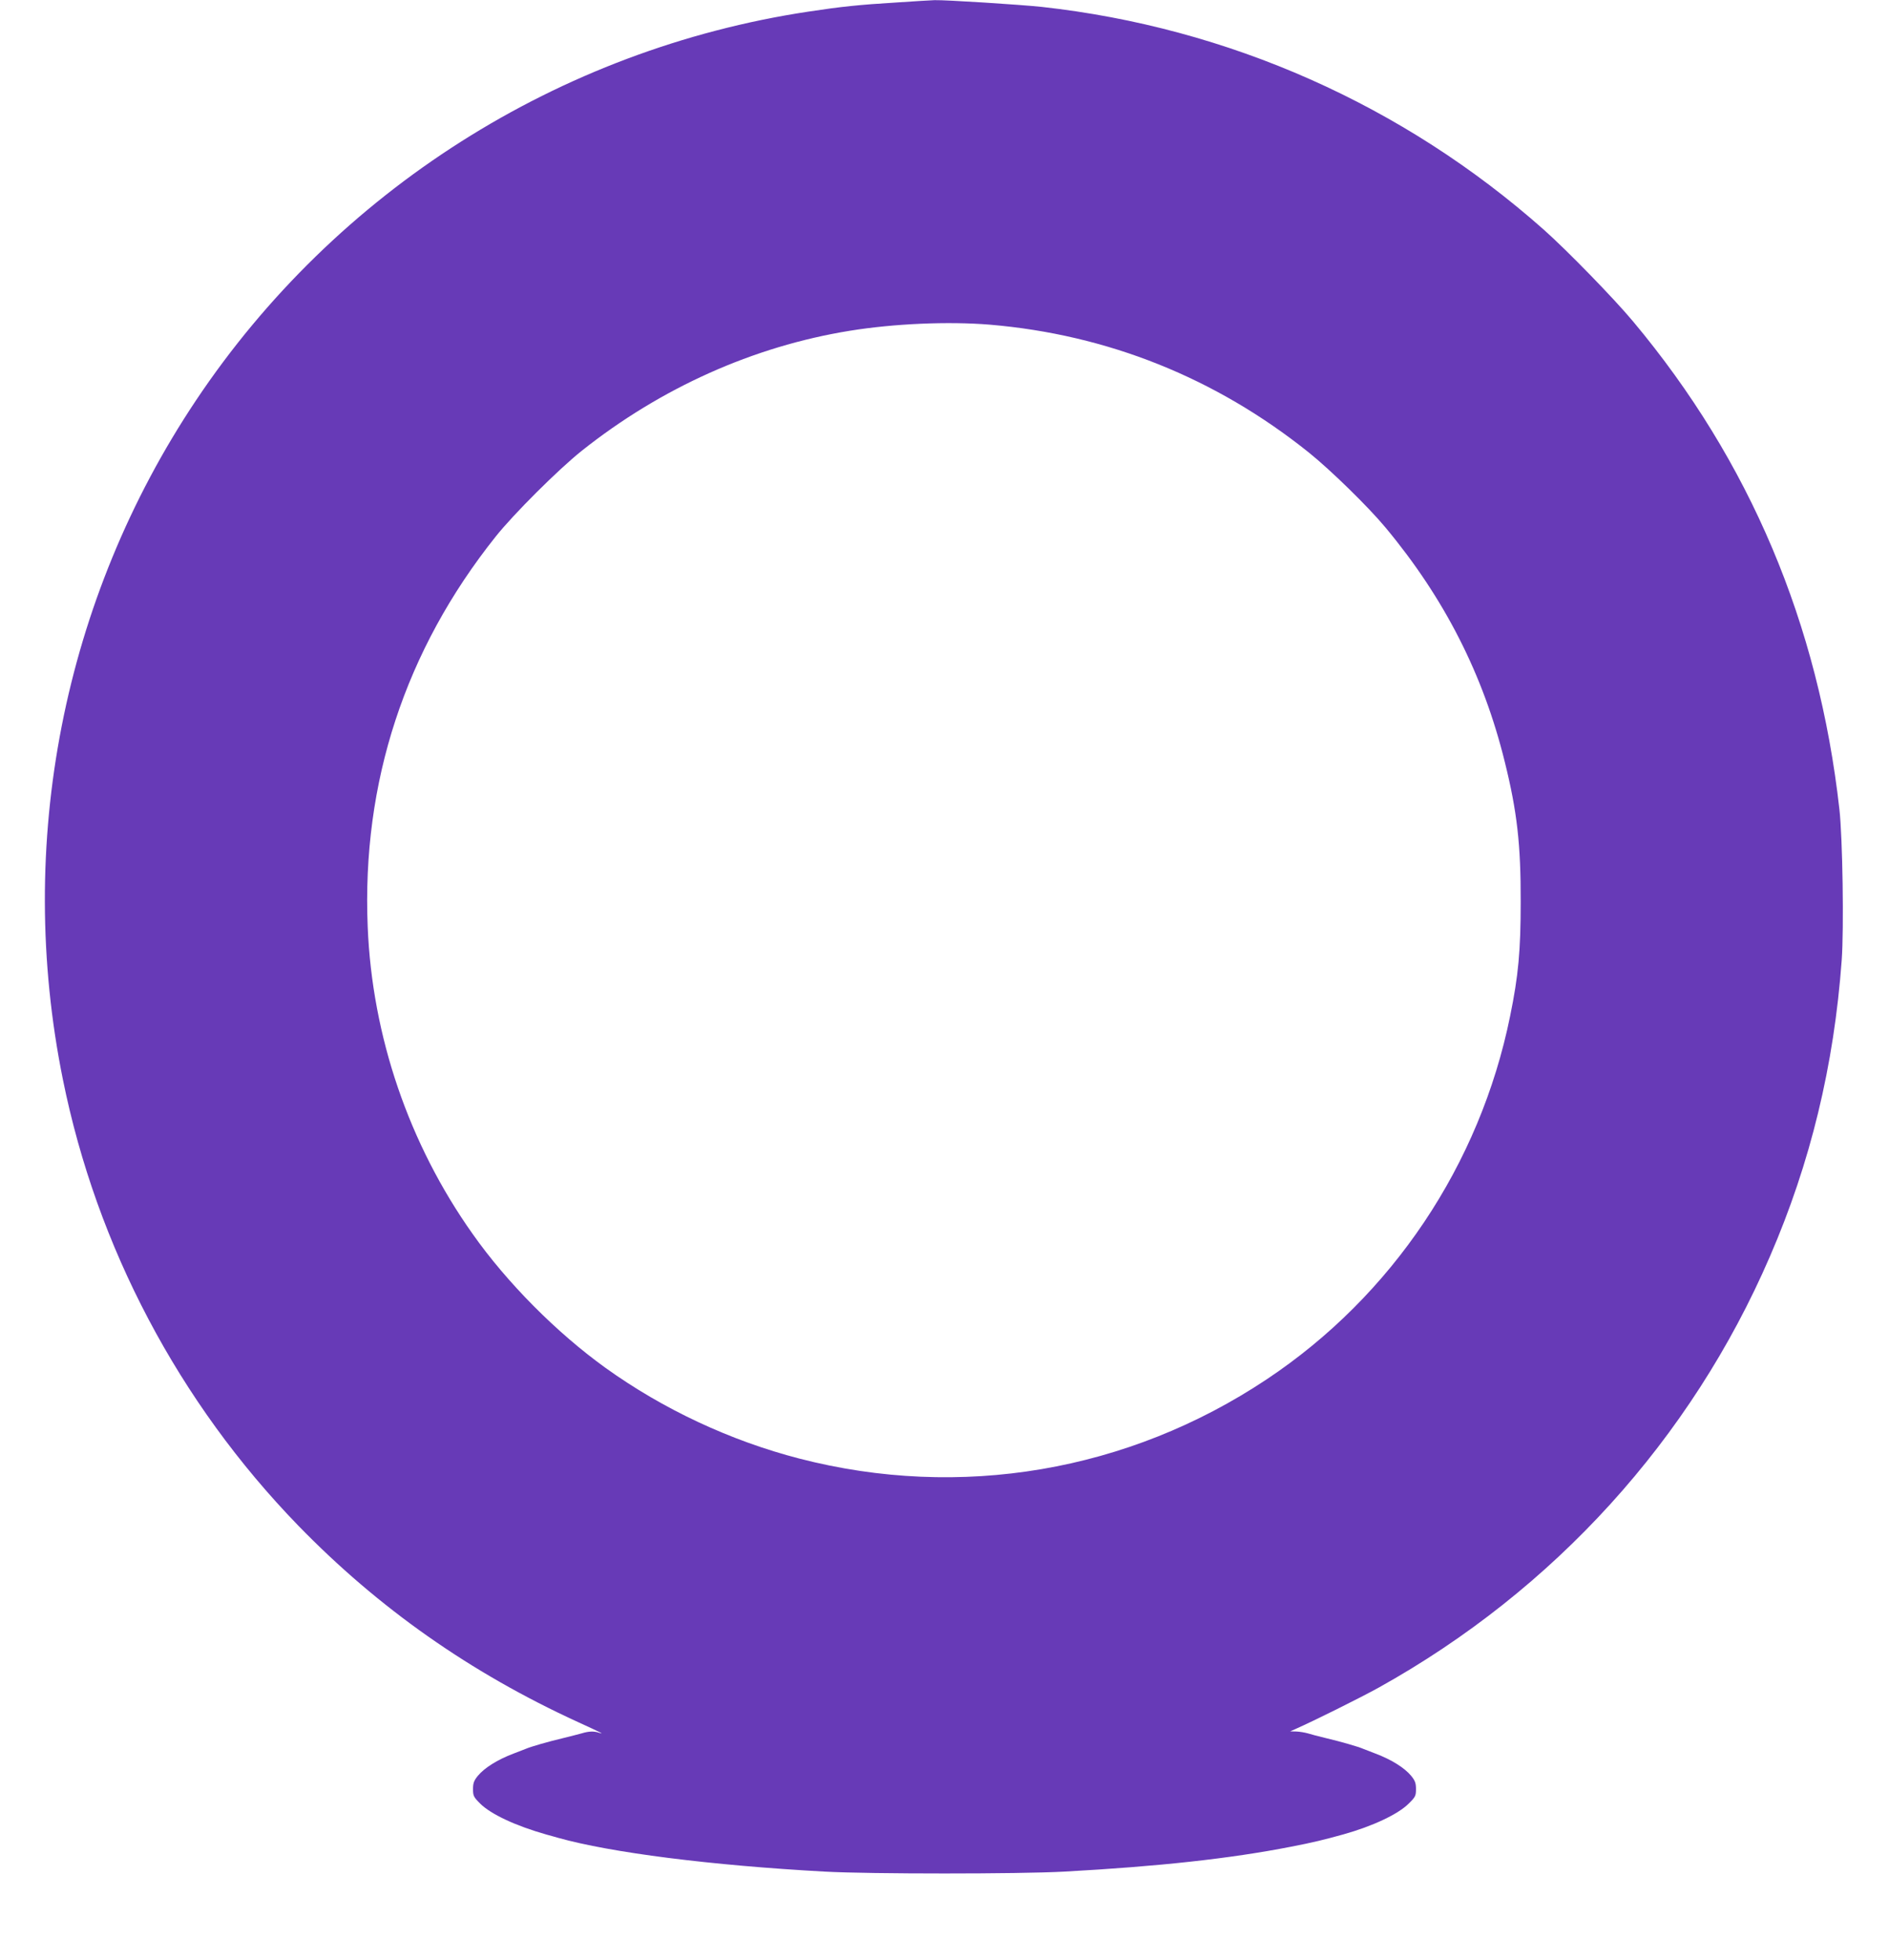
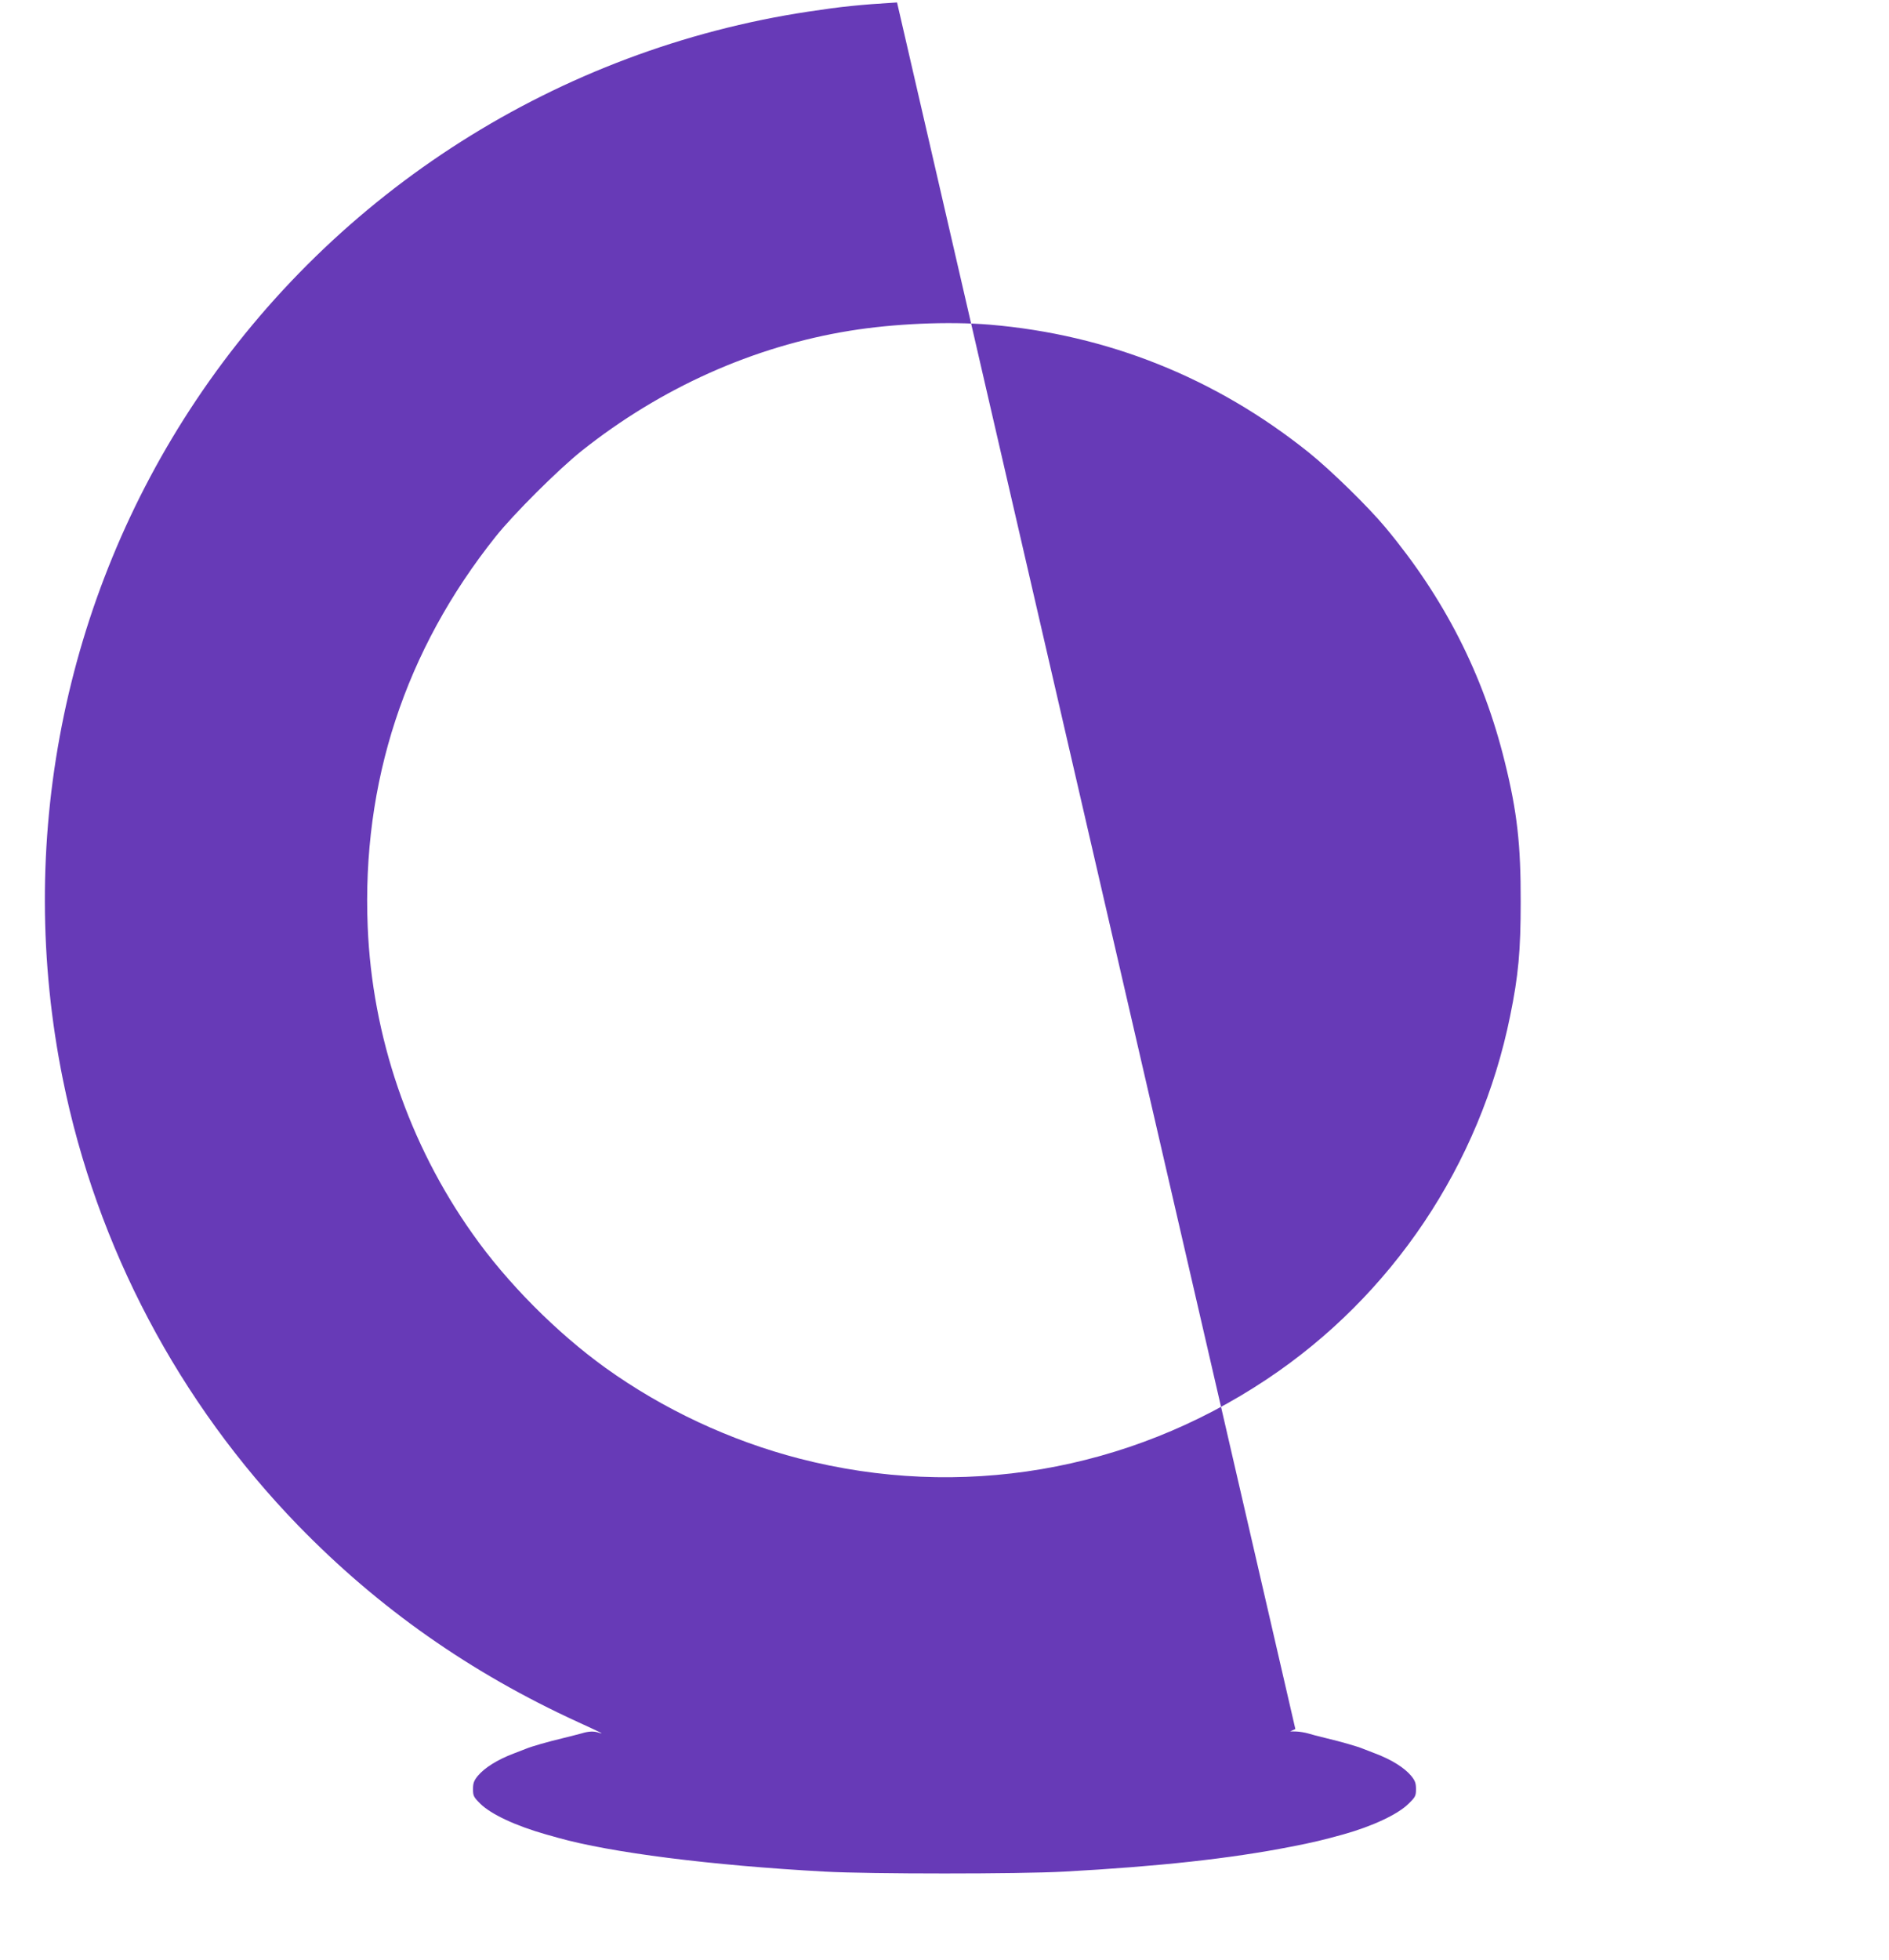
<svg xmlns="http://www.w3.org/2000/svg" version="1.0" width="1234pt" height="1280pt" viewBox="0 0 1234 1280" preserveAspectRatio="xMidYMid meet">
  <g transform="translate(0,1280) scale(0.1,-0.1)" fill="#673ab7" stroke="none">
-     <path d="M5860 12784 c-247 -15 -363 -27 -580 -60 -1629 -246 -3086 -1171 -4000 -2539 -868 -1299 -1181 -2895 -869 -4435 221 -1093 757 -2108 1537 -2912 524 -539 1124 -961 1827 -1283 151 -69 181 -84 135 -69 -31 10 -64 9 -110 -5 -19 -5 -75 -20 -125 -32 -93 -22 -205 -54 -240 -69 -11 -4 -47 -18 -80 -31 -106 -40 -190 -93 -234 -146 -25 -31 -31 -47 -31 -86 0 -44 4 -52 47 -95 71 -70 232 -145 433 -202 25 -7 59 -16 75 -21 346 -97 996 -180 1745 -221 293 -16 1267 -16 1560 0 621 34 1087 85 1485 163 140 27 214 45 340 80 193 54 358 132 427 201 44 43 48 51 48 95 0 39 -6 55 -31 86 -44 53 -128 106 -234 146 -33 13 -69 27 -80 31 -35 15 -147 47 -240 69 -49 12 -104 26 -122 32 -18 5 -51 11 -74 12 l-41 1 34 15 c120 53 420 202 545 271 1145 637 2040 1622 2555 2815 265 611 419 1248 469 1935 15 205 6 798 -15 985 -136 1212 -585 2274 -1347 3185 -125 150 -432 465 -584 600 -918 814 -2059 1320 -3280 1455 -144 15 -628 46 -700 44 -22 -1 -132 -7 -245 -15z m605 -2104 c770 -65 1476 -347 2085 -835 141 -113 389 -355 501 -490 385 -462 639 -961 779 -1530 81 -326 105 -542 104 -915 0 -317 -15 -482 -69 -745 -197 -971 -771 -1827 -1590 -2372 -905 -603 -2002 -789 -3052 -518 -453 117 -892 323 -1268 593 -318 229 -642 554 -868 875 -416 587 -656 1290 -685 2005 -39 942 244 1806 836 2548 117 147 409 438 562 560 517 411 1121 682 1751 784 290 47 643 62 914 40z" />
+     <path d="M5860 12784 c-247 -15 -363 -27 -580 -60 -1629 -246 -3086 -1171 -4000 -2539 -868 -1299 -1181 -2895 -869 -4435 221 -1093 757 -2108 1537 -2912 524 -539 1124 -961 1827 -1283 151 -69 181 -84 135 -69 -31 10 -64 9 -110 -5 -19 -5 -75 -20 -125 -32 -93 -22 -205 -54 -240 -69 -11 -4 -47 -18 -80 -31 -106 -40 -190 -93 -234 -146 -25 -31 -31 -47 -31 -86 0 -44 4 -52 47 -95 71 -70 232 -145 433 -202 25 -7 59 -16 75 -21 346 -97 996 -180 1745 -221 293 -16 1267 -16 1560 0 621 34 1087 85 1485 163 140 27 214 45 340 80 193 54 358 132 427 201 44 43 48 51 48 95 0 39 -6 55 -31 86 -44 53 -128 106 -234 146 -33 13 -69 27 -80 31 -35 15 -147 47 -240 69 -49 12 -104 26 -122 32 -18 5 -51 11 -74 12 l-41 1 34 15 z m605 -2104 c770 -65 1476 -347 2085 -835 141 -113 389 -355 501 -490 385 -462 639 -961 779 -1530 81 -326 105 -542 104 -915 0 -317 -15 -482 -69 -745 -197 -971 -771 -1827 -1590 -2372 -905 -603 -2002 -789 -3052 -518 -453 117 -892 323 -1268 593 -318 229 -642 554 -868 875 -416 587 -656 1290 -685 2005 -39 942 244 1806 836 2548 117 147 409 438 562 560 517 411 1121 682 1751 784 290 47 643 62 914 40z" />
  </g>
</svg>